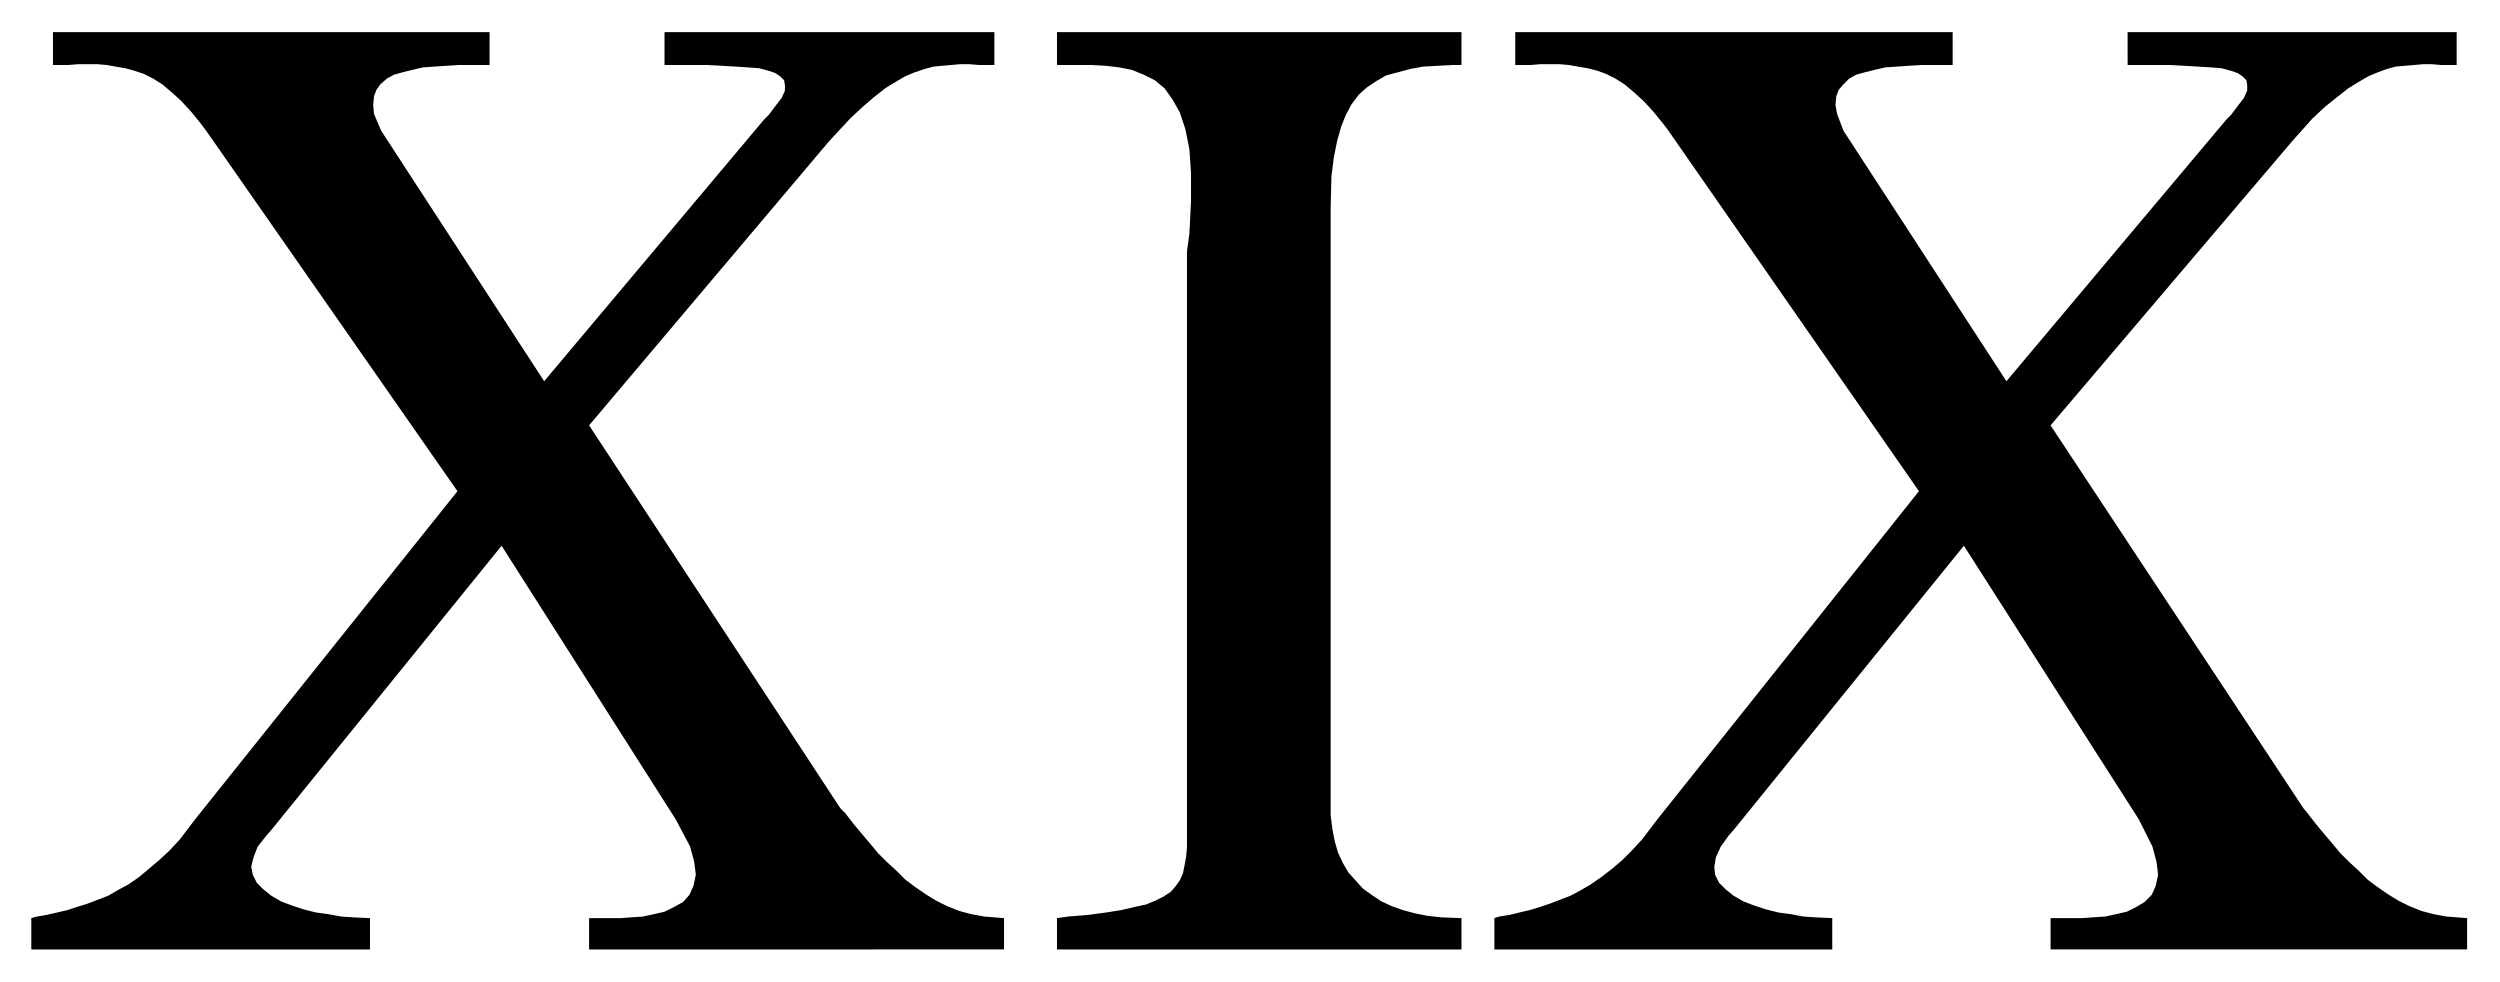
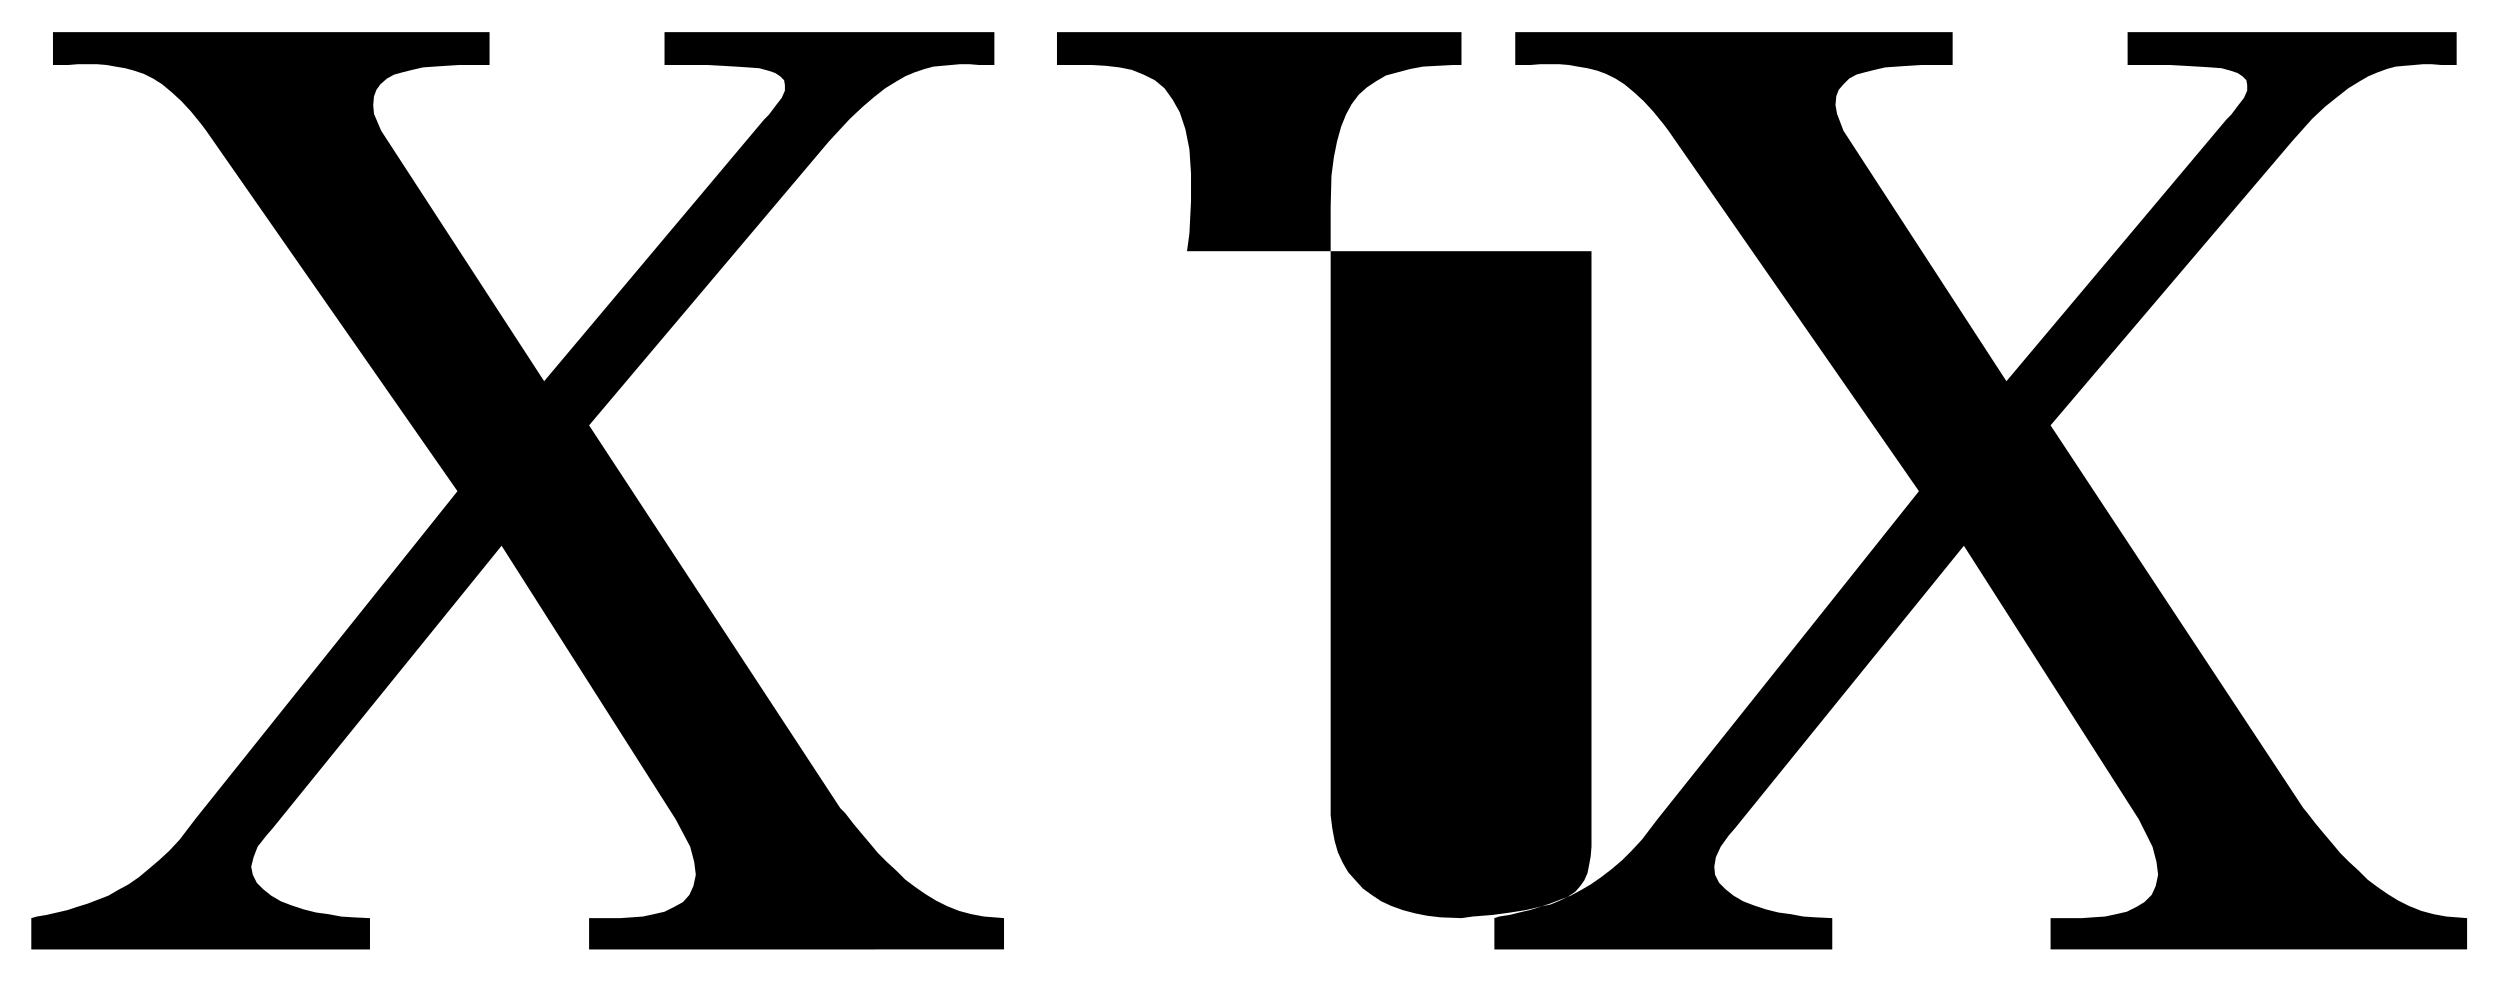
<svg xmlns="http://www.w3.org/2000/svg" width="493.465" height="193.743" fill-rule="evenodd" stroke-linecap="round" preserveAspectRatio="none" viewBox="0 0 3115 1223">
-   <path d="m2079 163-6-8-13-16-12-13-12-11-12-10-11-7-12-6-11-4-12-3-12-2-11-2-12-1h-24l-12 1h-19V40h545v41h-39l-16 1-15 1-14 1-13 3-12 3-11 3-9 5-7 7-6 7-3 8-1 11 2 11 8 21 203 312 274-326 6-6 9-12 7-9 4-9v-7l-1-6-5-5-6-4-9-3-11-3-13-1-16-1-17-1-18-1h-53V40h410v41h-19l-12-1h-11l-11 1-12 1-11 1-11 3-11 4-12 5-12 7-13 8-14 11-15 12-16 15-25 28-301 354 315 477 5 6 10 13 10 12 11 13 10 12 11 11 12 11 11 11 12 9 13 9 13 8 14 7 15 6 15 4 16 3 26 2v39h-519v-39h39l14-1 15-1 14-3 13-3 12-6 10-6 9-9 5-11 3-14-2-16-5-19-17-34-218-341-286 353-7 8-10 14-6 13-2 12 1 10 5 10 8 8 10 8 12 7 13 5 15 5 16 4 15 2 16 3 15 1 21 1v39h-421v-39l6-2 13-2 12-3 13-3 13-4 12-4 13-5 13-5 13-7 12-7 13-9 13-10 13-11 12-12 13-14 19-25 326-409-312-449zm-600 150 3-22 2-40v-35l-2-30-5-25-7-21-9-16-10-14-12-10-14-7-15-6-15-3-17-2-17-1h-44V40h504v41h-11l-19 1-18 1-16 3-15 4-15 4-12 7-12 8-10 9-9 12-7 13-6 15-5 18-4 20-3 23-1 39v758l2 16 3 16 4 14 6 13 7 12 9 10 9 10 11 8 12 8 13 6 14 5 15 4 15 3 17 2 26 1v39h-504v-39l14-2 25-2 22-3 19-3 17-4 14-3 12-5 10-5 9-6 6-7 5-7 4-9 2-10 2-11 1-12V313zM257 163l-6-8-13-16-12-13-12-11-12-10-11-7-12-6-12-4-11-3-12-2-11-2-12-1H97l-12 1H66V40h544v41h-38l-16 1-15 1-14 1-13 3-12 3-11 3-9 5-8 7-5 7-3 8-1 11 1 11 9 21 203 312 274-326 6-6 9-12 7-9 4-9v-7l-1-6-5-5-6-4-9-3-11-3-14-1-15-1-17-1-18-1h-54V40h411v41h-19l-12-1h-12l-11 1-11 1-11 1-11 3-12 4-12 5-12 7-13 8-14 11-14 12-16 15-26 28-299 354 313 477 6 6 10 13 10 12 11 13 10 12 11 11 12 11 11 11 12 9 13 9 13 8 14 7 15 6 15 4 16 3 25 2v39H734v-39h39l14-1 14-1 14-3 13-3 12-6 11-6 8-9 5-11 3-14-2-16-5-19-18-34-217-341-286 353-7 8-11 14-5 13-3 12 2 10 5 10 8 8 10 8 12 7 13 5 15 5 16 4 15 2 16 3 15 1 21 1v39H39v-39l7-2 12-2 13-3 13-3 12-4 13-4 13-5 13-5 12-7 13-7 13-9 12-10 13-11 13-12 13-14 19-25 327-409-313-449z" style="stroke:none;fill:#000" />
+   <path d="m2079 163-6-8-13-16-12-13-12-11-12-10-11-7-12-6-11-4-12-3-12-2-11-2-12-1h-24l-12 1h-19V40h545v41h-39l-16 1-15 1-14 1-13 3-12 3-11 3-9 5-7 7-6 7-3 8-1 11 2 11 8 21 203 312 274-326 6-6 9-12 7-9 4-9v-7l-1-6-5-5-6-4-9-3-11-3-13-1-16-1-17-1-18-1h-53V40h410v41h-19l-12-1h-11l-11 1-12 1-11 1-11 3-11 4-12 5-12 7-13 8-14 11-15 12-16 15-25 28-301 354 315 477 5 6 10 13 10 12 11 13 10 12 11 11 12 11 11 11 12 9 13 9 13 8 14 7 15 6 15 4 16 3 26 2v39h-519v-39h39l14-1 15-1 14-3 13-3 12-6 10-6 9-9 5-11 3-14-2-16-5-19-17-34-218-341-286 353-7 8-10 14-6 13-2 12 1 10 5 10 8 8 10 8 12 7 13 5 15 5 16 4 15 2 16 3 15 1 21 1v39h-421v-39l6-2 13-2 12-3 13-3 13-4 12-4 13-5 13-5 13-7 12-7 13-9 13-10 13-11 12-12 13-14 19-25 326-409-312-449zm-600 150 3-22 2-40v-35l-2-30-5-25-7-21-9-16-10-14-12-10-14-7-15-6-15-3-17-2-17-1h-44V40h504v41h-11l-19 1-18 1-16 3-15 4-15 4-12 7-12 8-10 9-9 12-7 13-6 15-5 18-4 20-3 23-1 39v758l2 16 3 16 4 14 6 13 7 12 9 10 9 10 11 8 12 8 13 6 14 5 15 4 15 3 17 2 26 1v39v-39l14-2 25-2 22-3 19-3 17-4 14-3 12-5 10-5 9-6 6-7 5-7 4-9 2-10 2-11 1-12V313zM257 163l-6-8-13-16-12-13-12-11-12-10-11-7-12-6-12-4-11-3-12-2-11-2-12-1H97l-12 1H66V40h544v41h-38l-16 1-15 1-14 1-13 3-12 3-11 3-9 5-8 7-5 7-3 8-1 11 1 11 9 21 203 312 274-326 6-6 9-12 7-9 4-9v-7l-1-6-5-5-6-4-9-3-11-3-14-1-15-1-17-1-18-1h-54V40h411v41h-19l-12-1h-12l-11 1-11 1-11 1-11 3-12 4-12 5-12 7-13 8-14 11-14 12-16 15-26 28-299 354 313 477 6 6 10 13 10 12 11 13 10 12 11 11 12 11 11 11 12 9 13 9 13 8 14 7 15 6 15 4 16 3 25 2v39H734v-39h39l14-1 14-1 14-3 13-3 12-6 11-6 8-9 5-11 3-14-2-16-5-19-18-34-217-341-286 353-7 8-11 14-5 13-3 12 2 10 5 10 8 8 10 8 12 7 13 5 15 5 16 4 15 2 16 3 15 1 21 1v39H39v-39l7-2 12-2 13-3 13-3 12-4 13-4 13-5 13-5 12-7 13-7 13-9 12-10 13-11 13-12 13-14 19-25 327-409-313-449z" style="stroke:none;fill:#000" />
</svg>